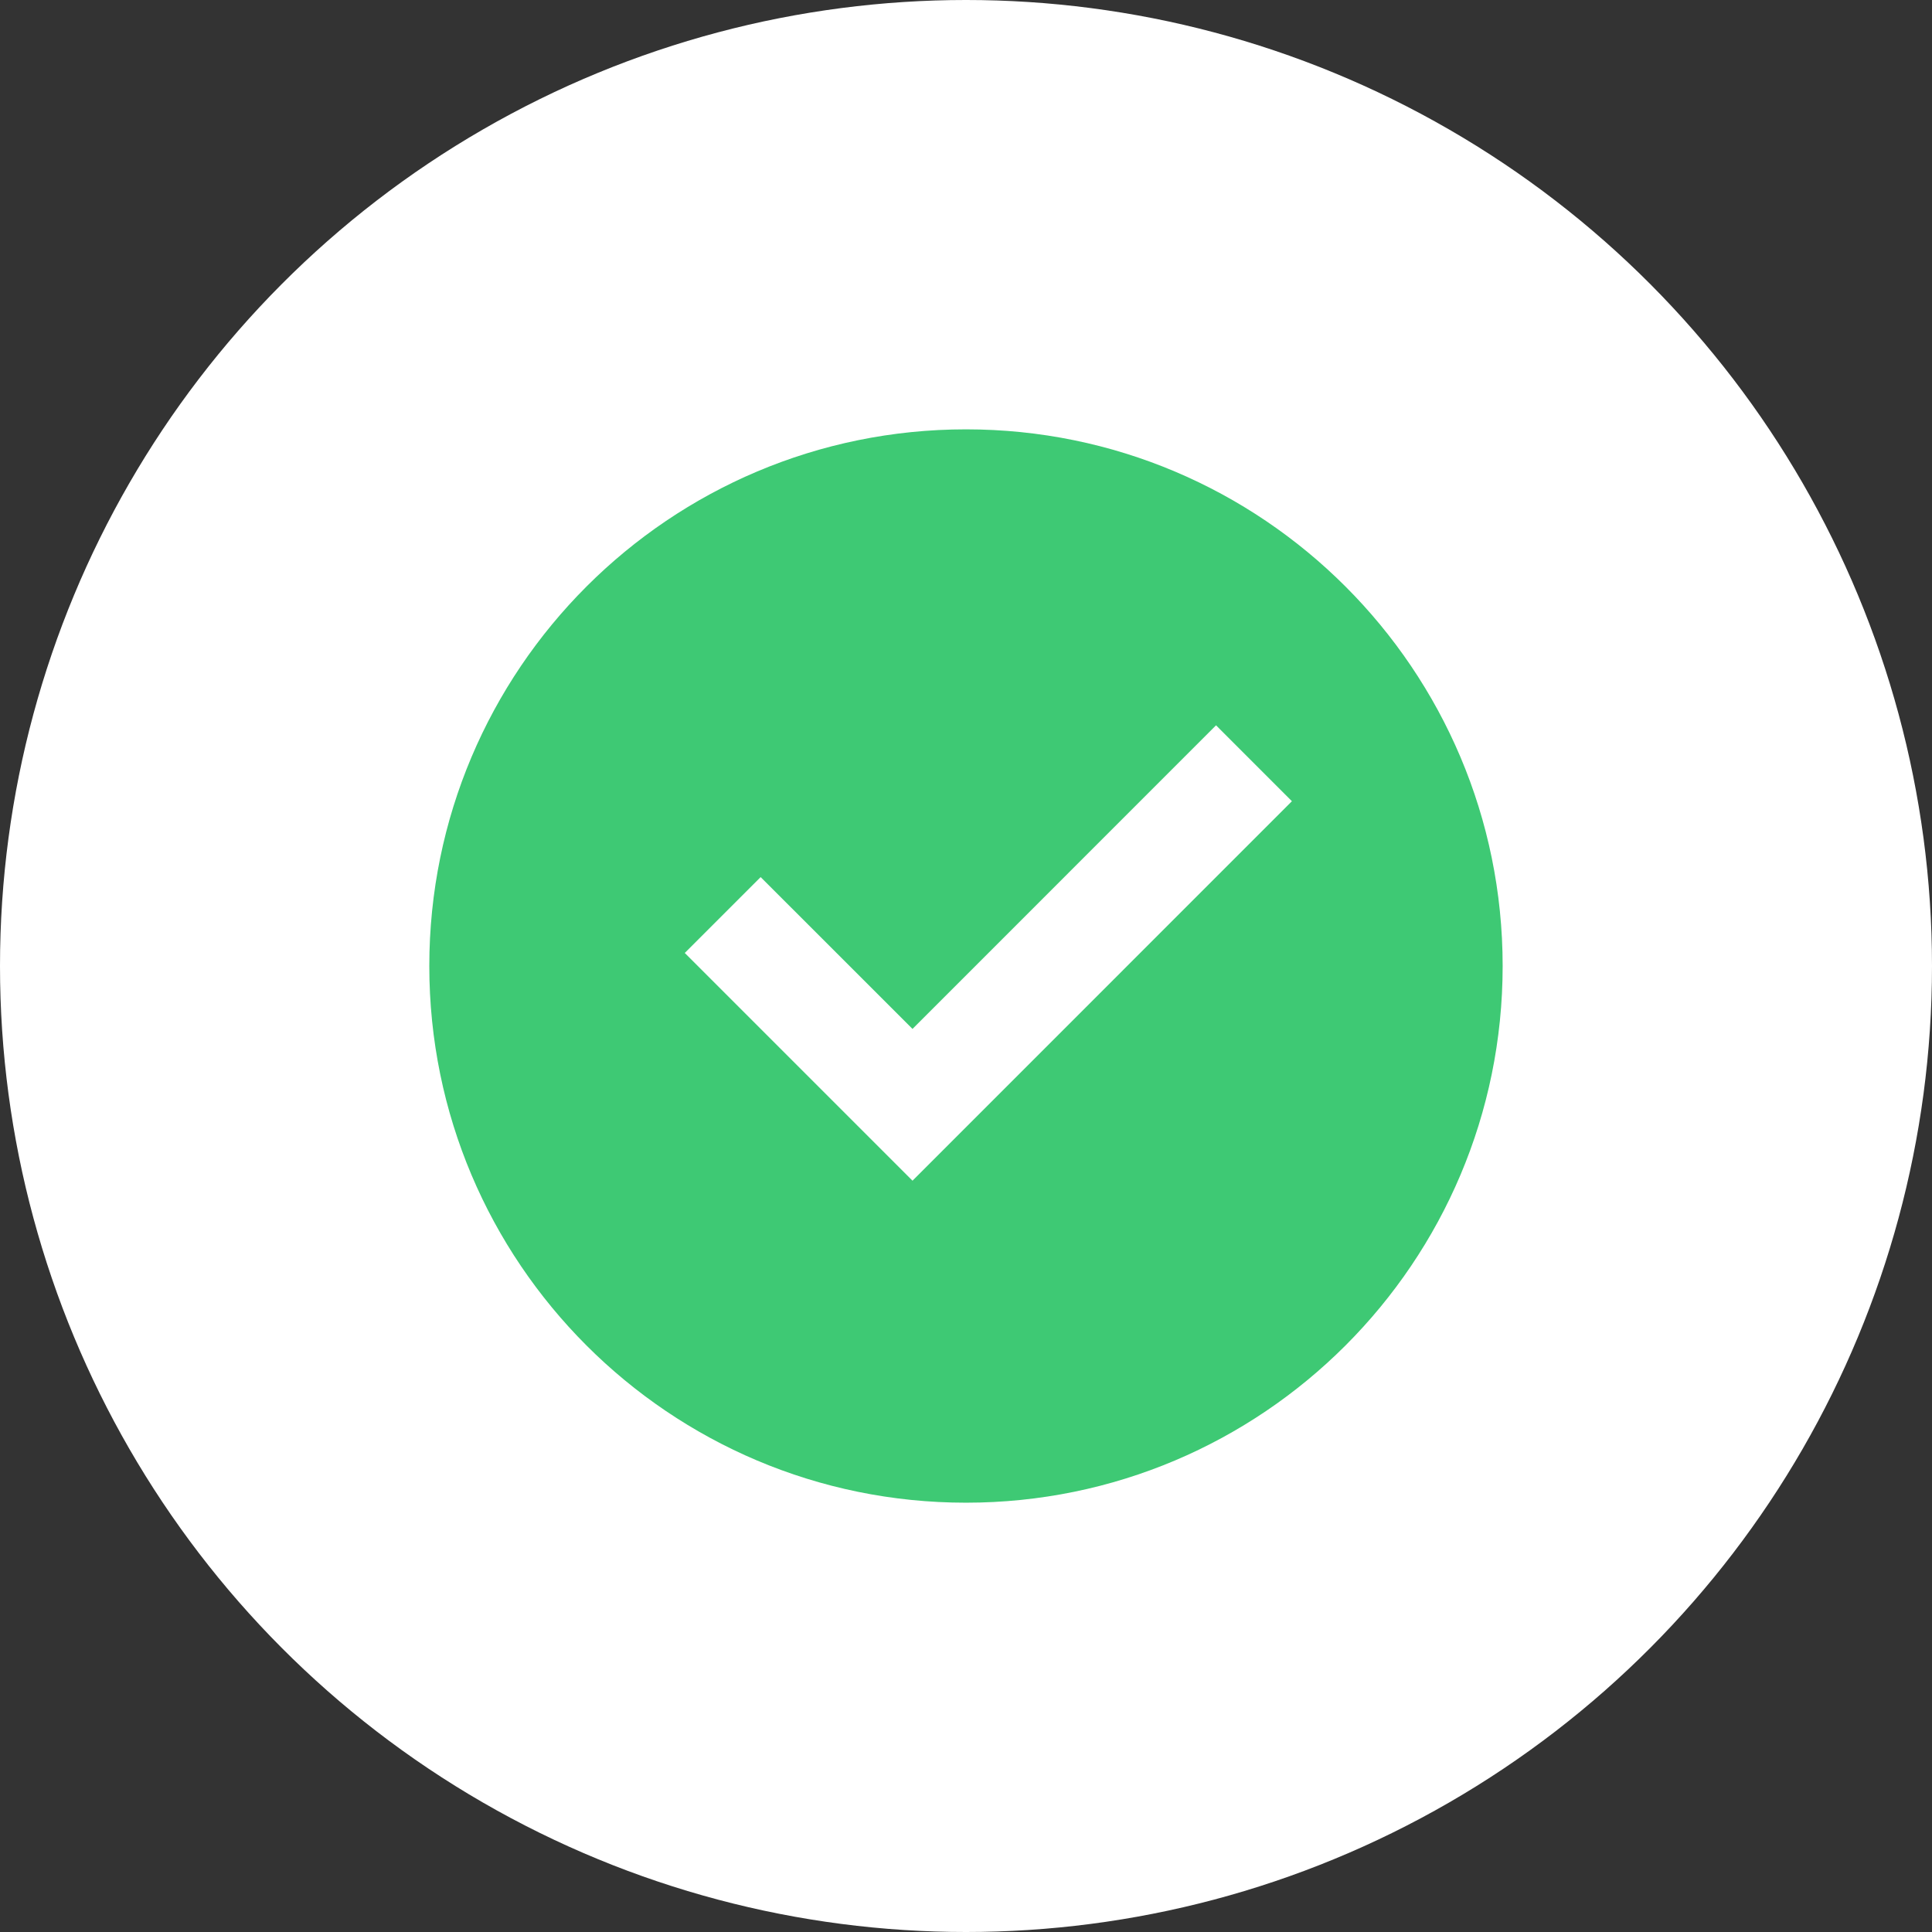
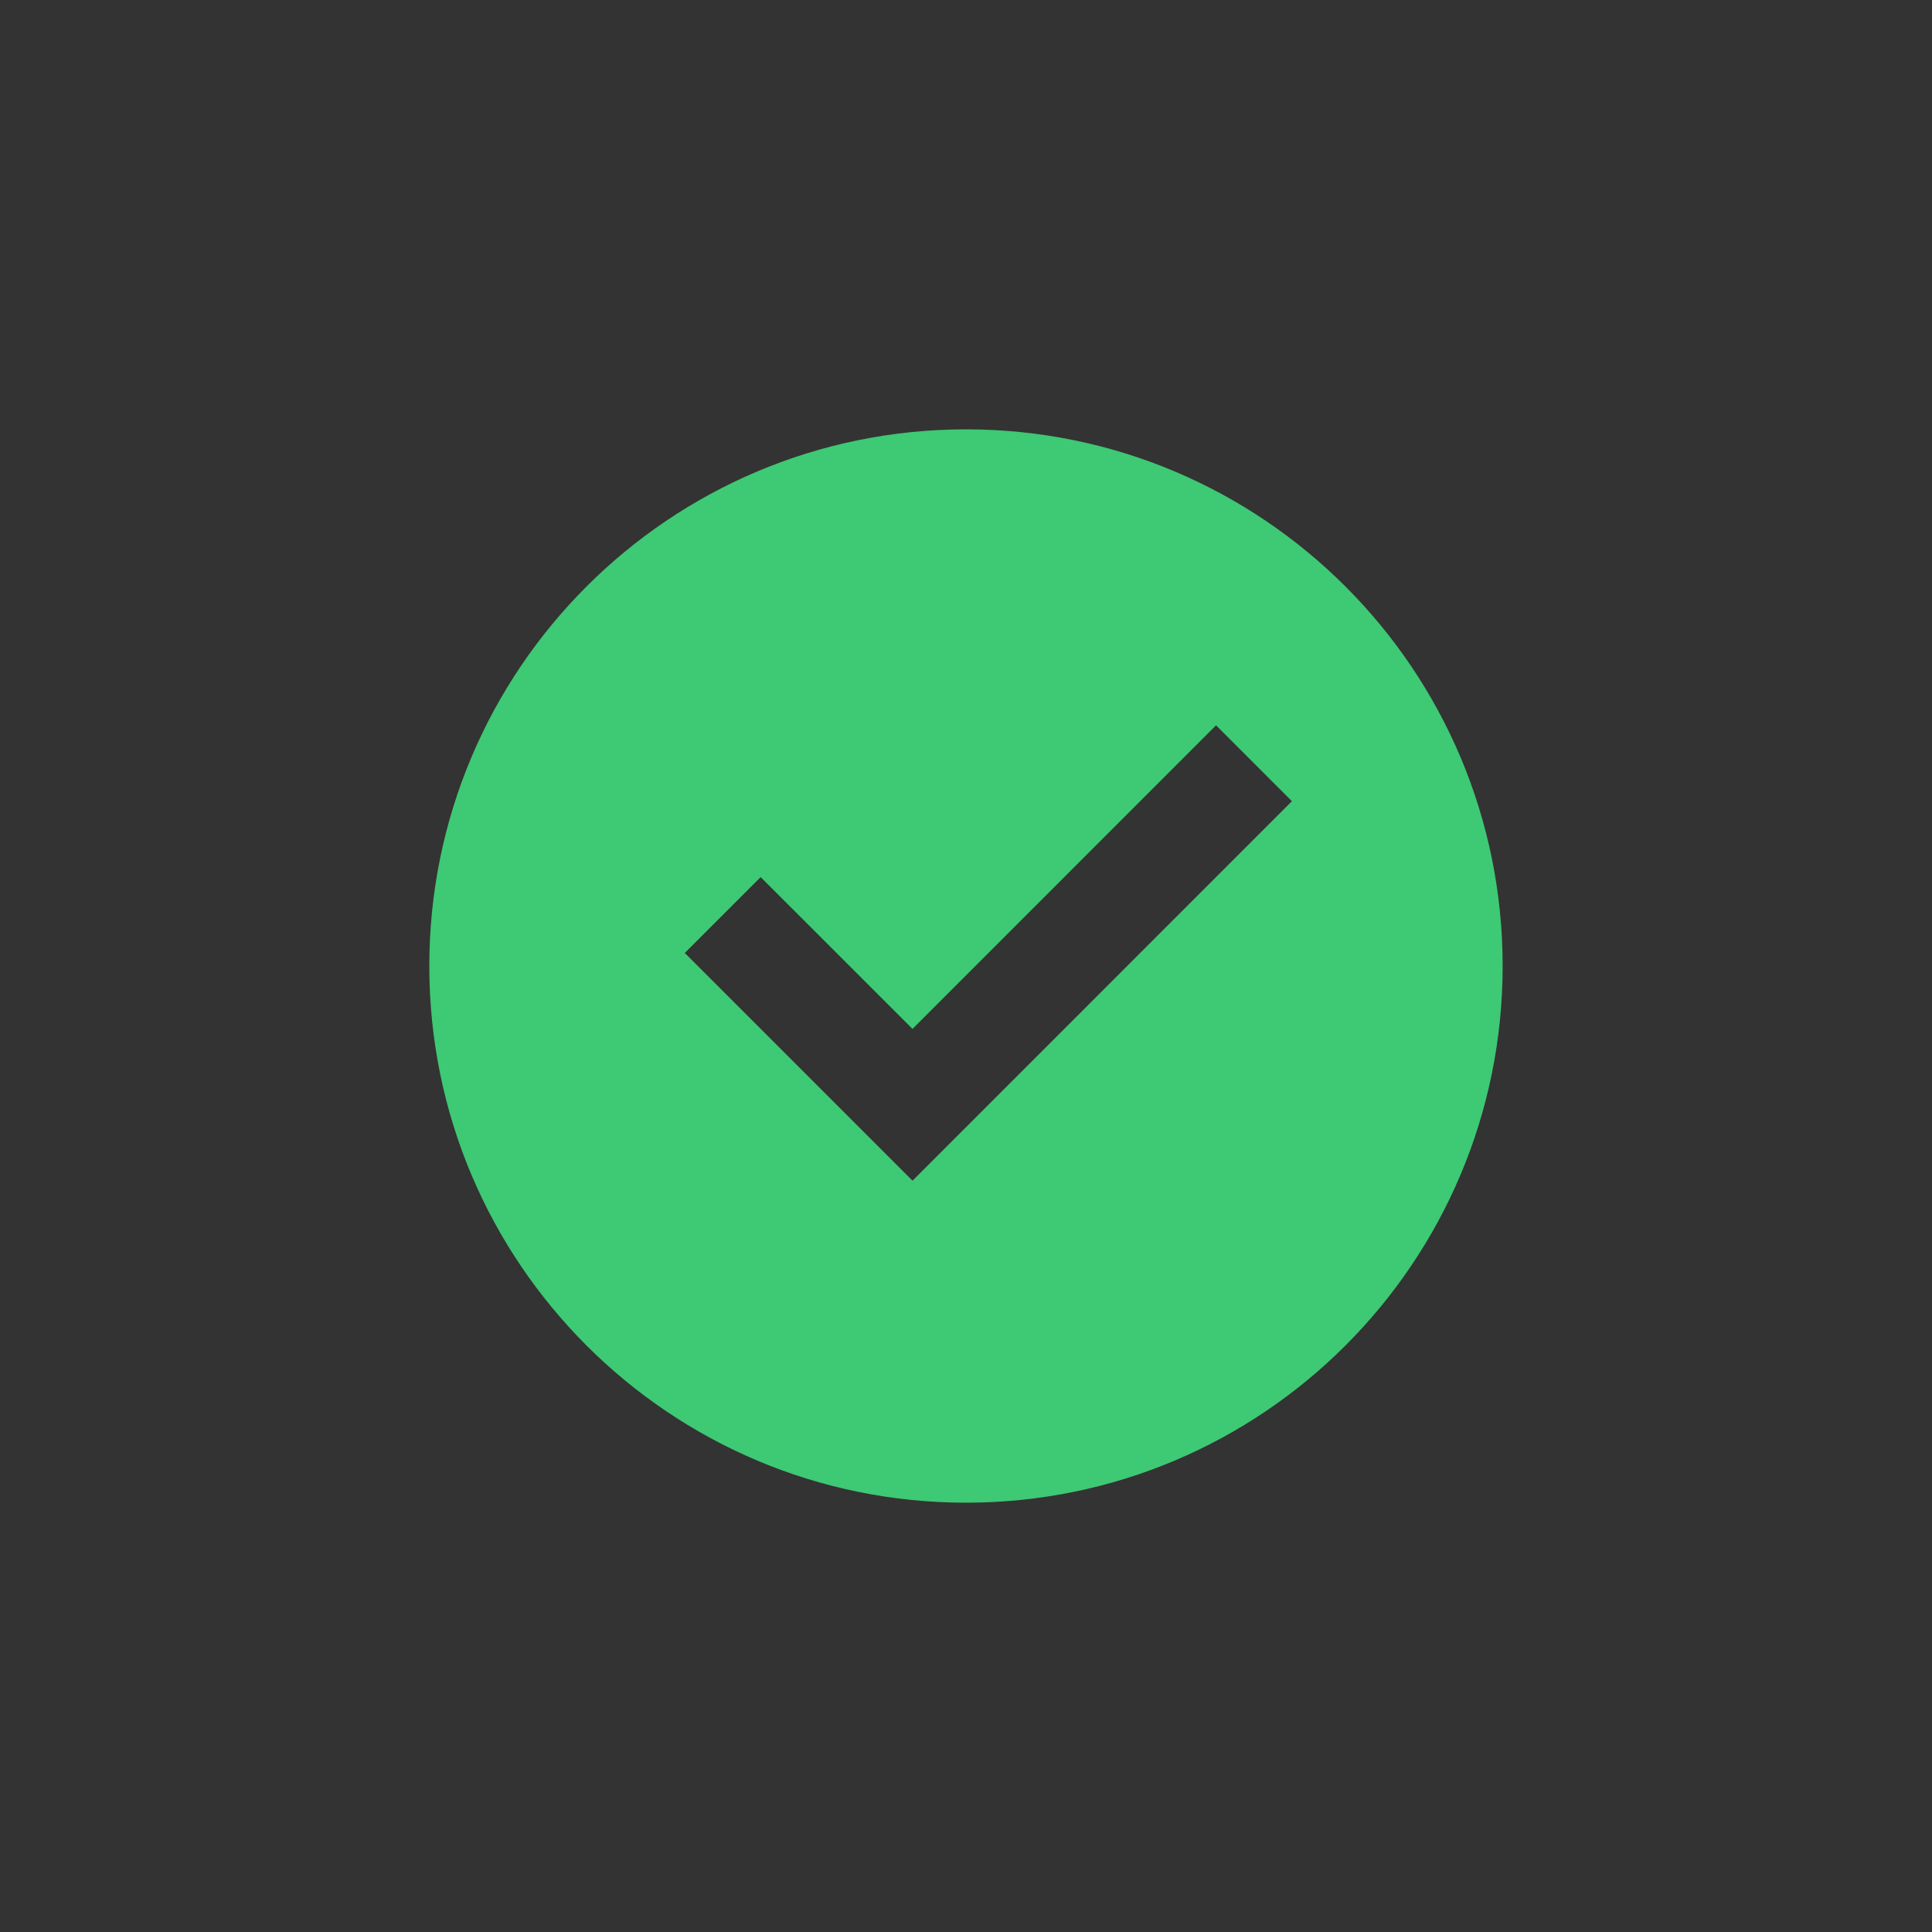
<svg xmlns="http://www.w3.org/2000/svg" width="48" height="48" viewBox="0 0 48 48" fill="none">
  <rect x="0" y="0" width="48" height="48" fill="#333333" stroke="none" />
-   <circle cx="24" cy="24" r="24" fill="white" />
  <path d="M24 37.334C16.636 37.334 10.666 31.364 10.666 24C10.666 16.636 16.636 10.667 24 10.667C31.364 10.667 37.333 16.636 37.333 24C37.333 31.364 31.364 37.334 24 37.334ZM22.671 29.334L32.097 19.906L30.212 18.02L22.671 25.563L18.898 21.791L17.013 23.676L22.671 29.334Z" fill="#3EC974" />
</svg>